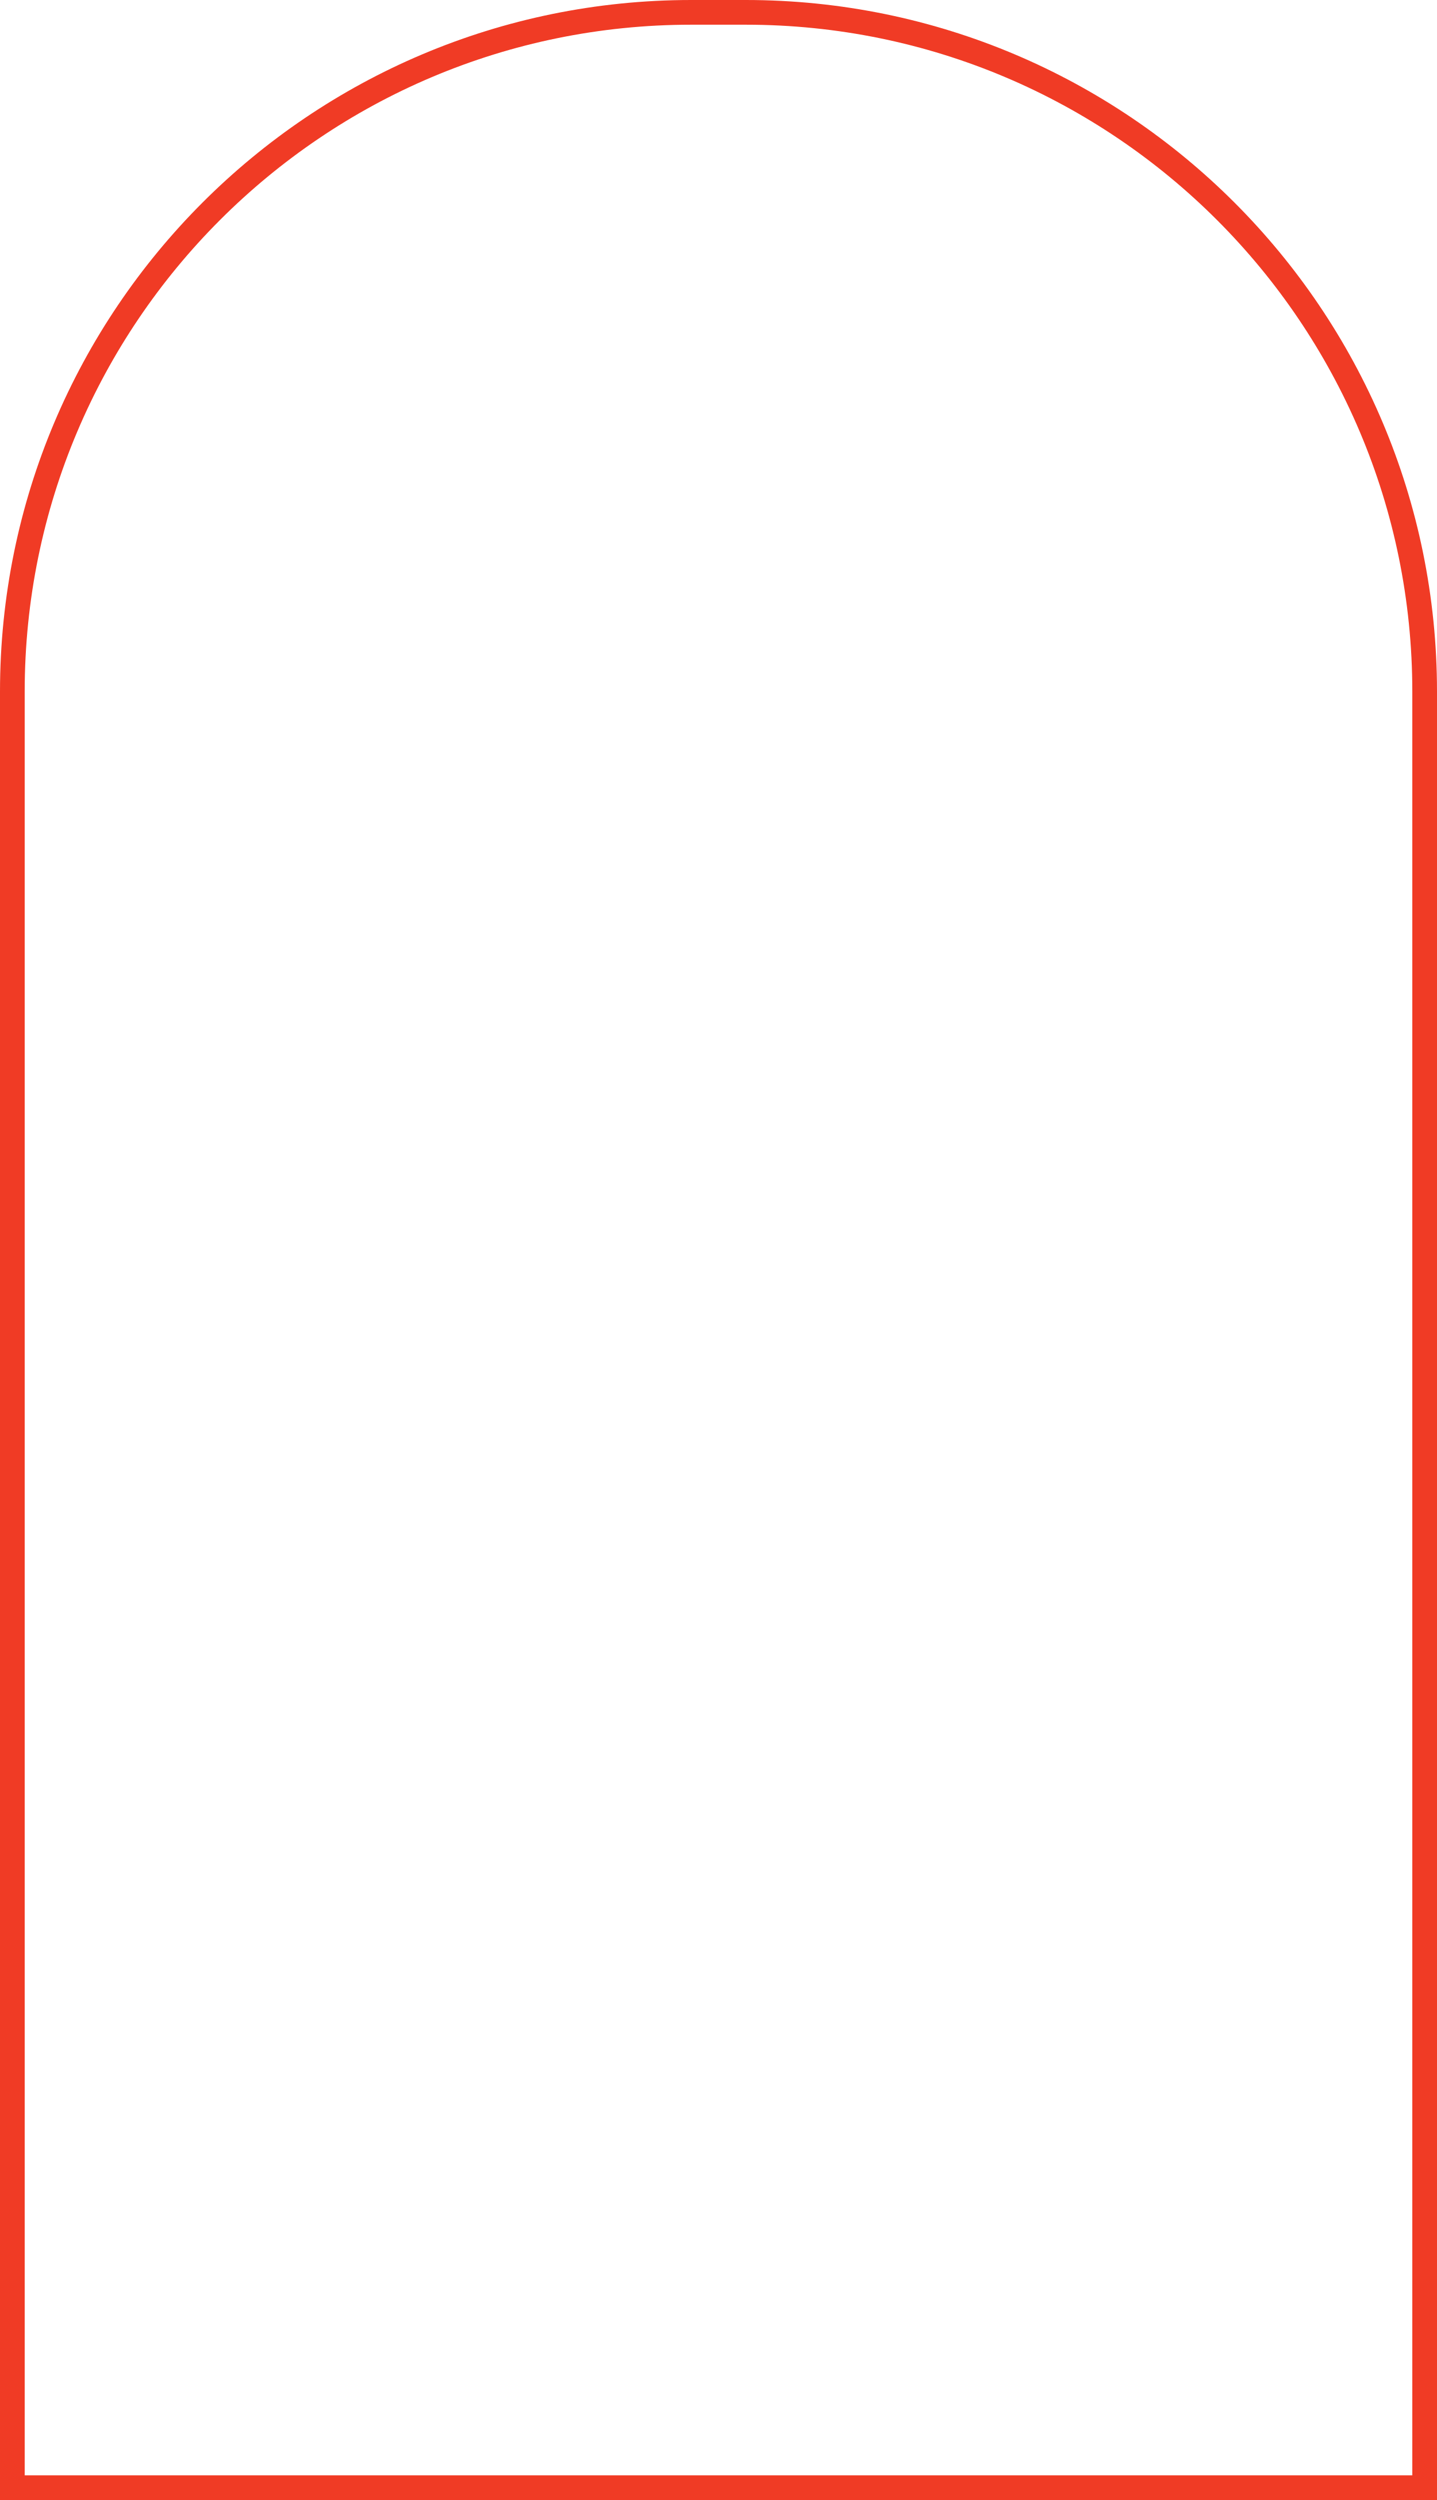
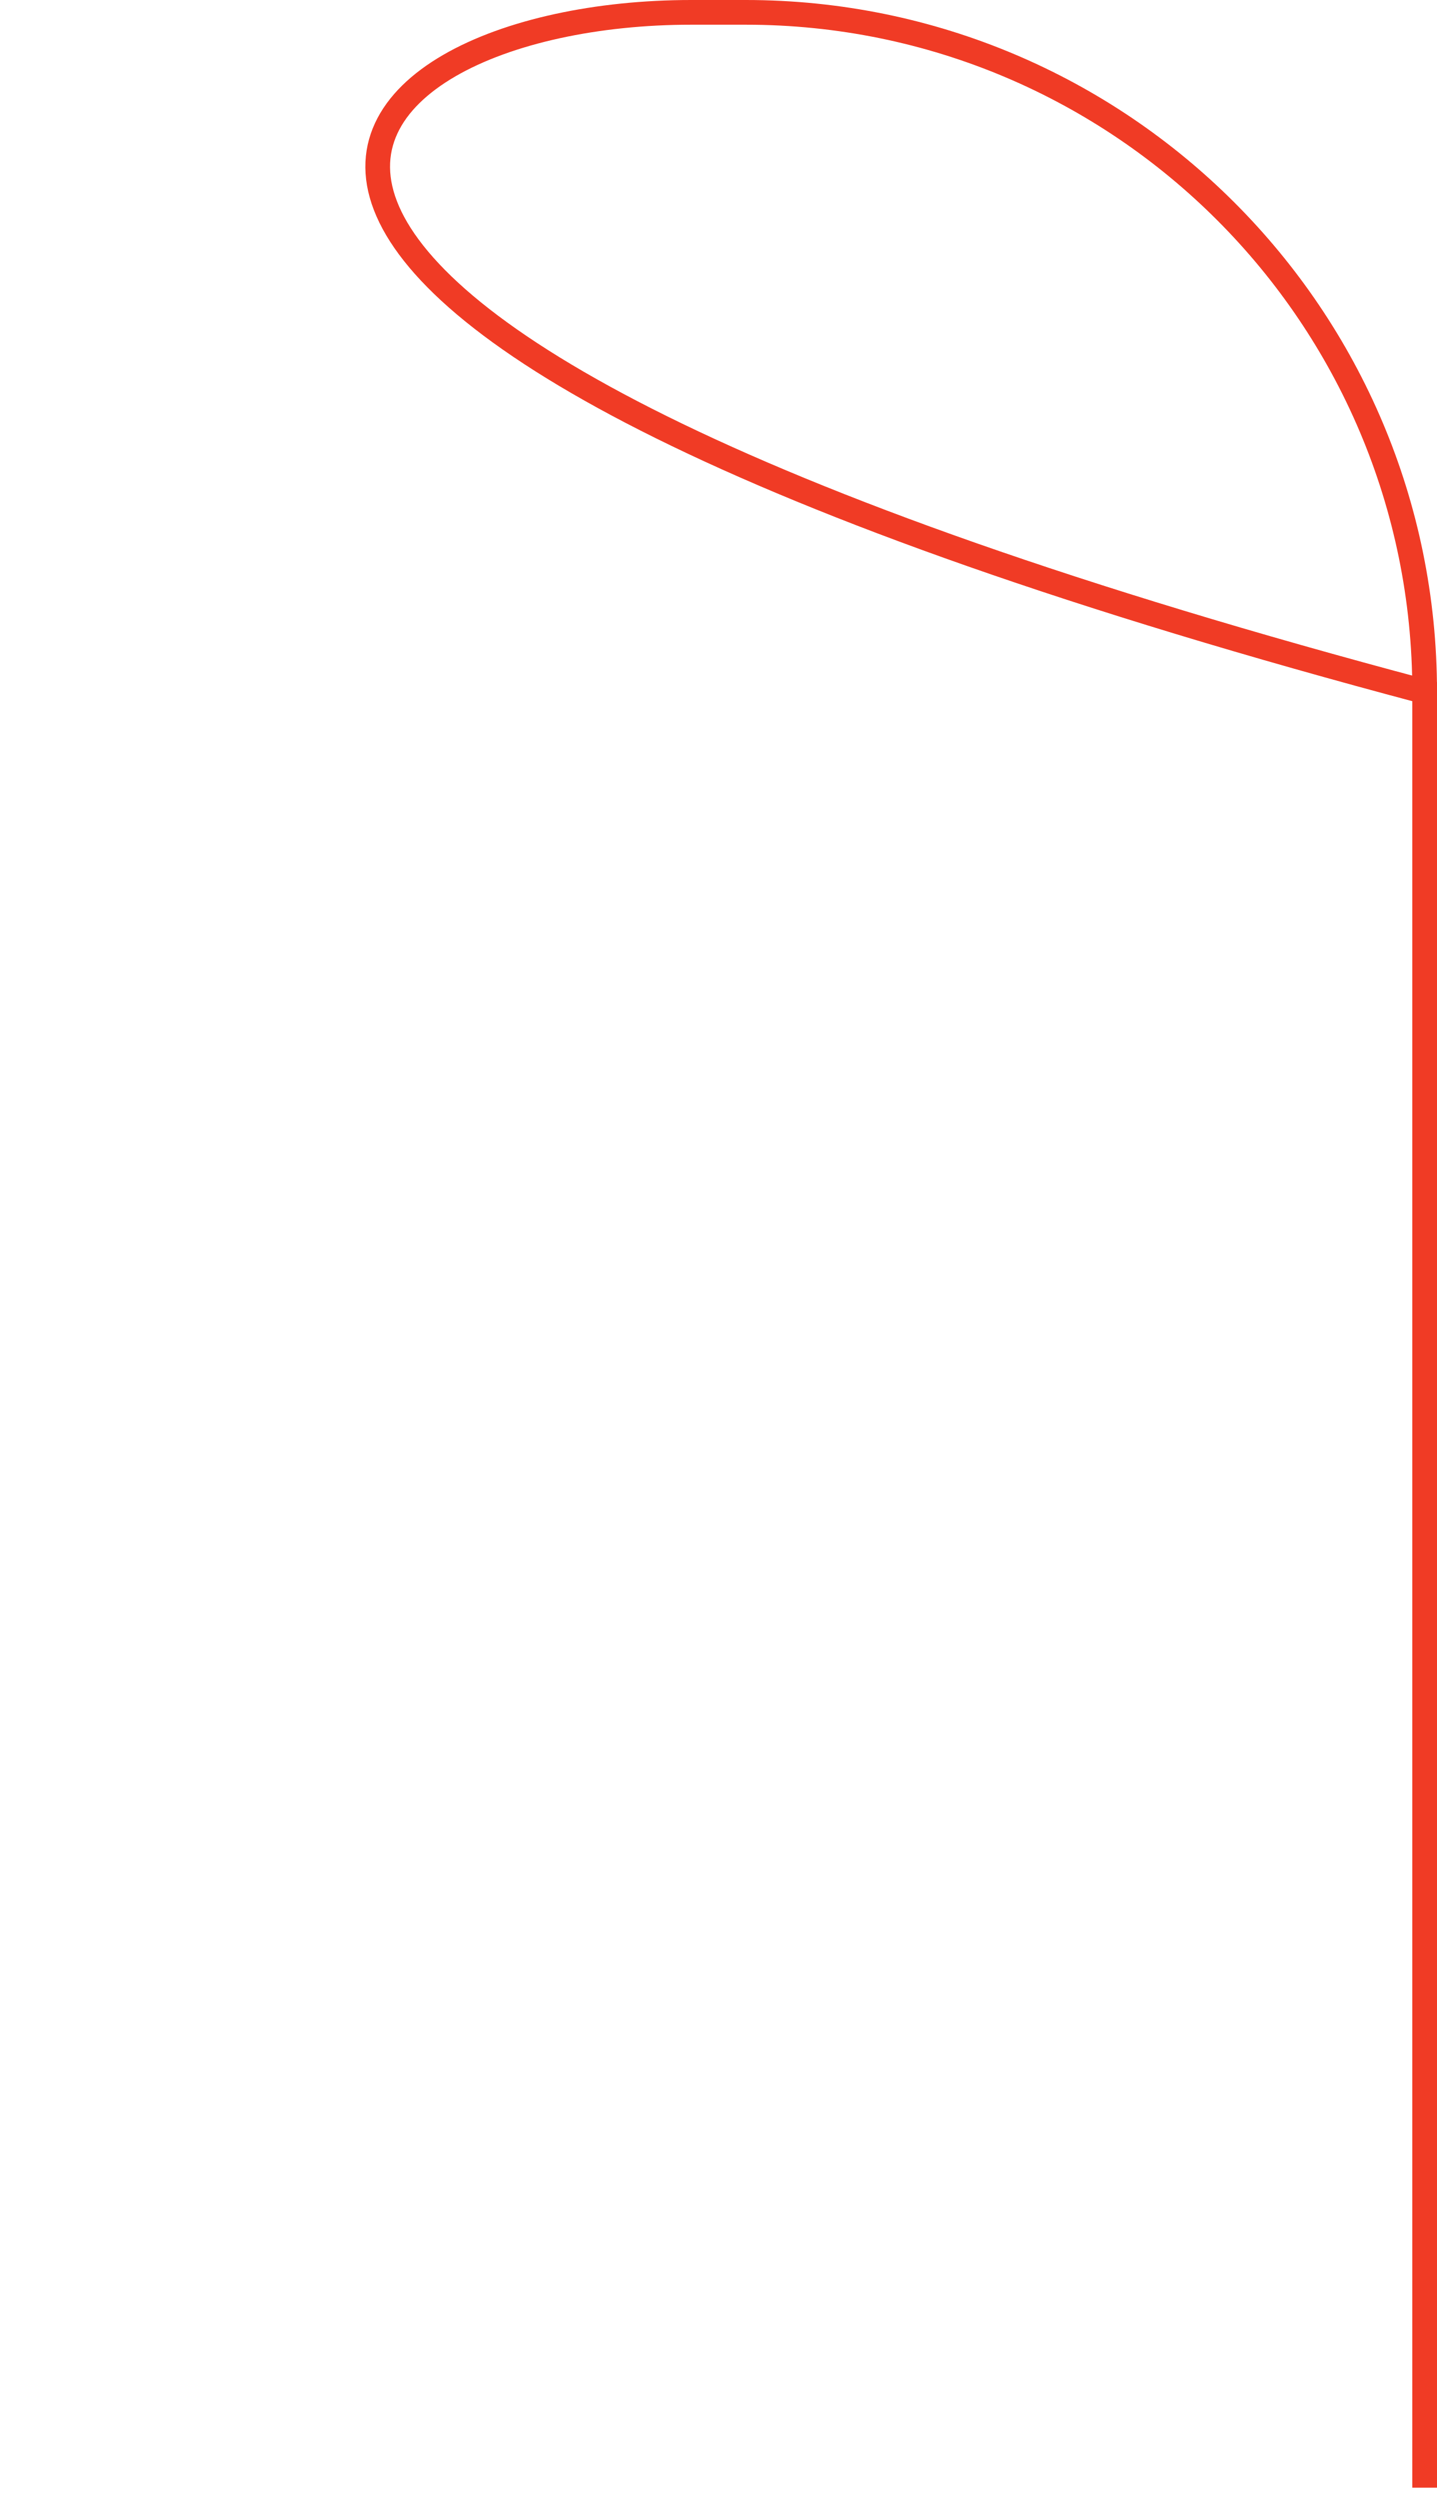
<svg xmlns="http://www.w3.org/2000/svg" width="291" height="506" viewBox="0 0 291 506" fill="none">
-   <path d="M140 2.5H151C226.939 2.5 288.5 64.061 288.5 140V503.5H2.5V140C2.5 64.061 64.061 2.5 140 2.5Z" stroke="#F03B25" stroke-width="5" />
+   <path d="M140 2.5H151C226.939 2.5 288.5 64.061 288.5 140V503.5V140C2.5 64.061 64.061 2.5 140 2.5Z" stroke="#F03B25" stroke-width="5" />
</svg>